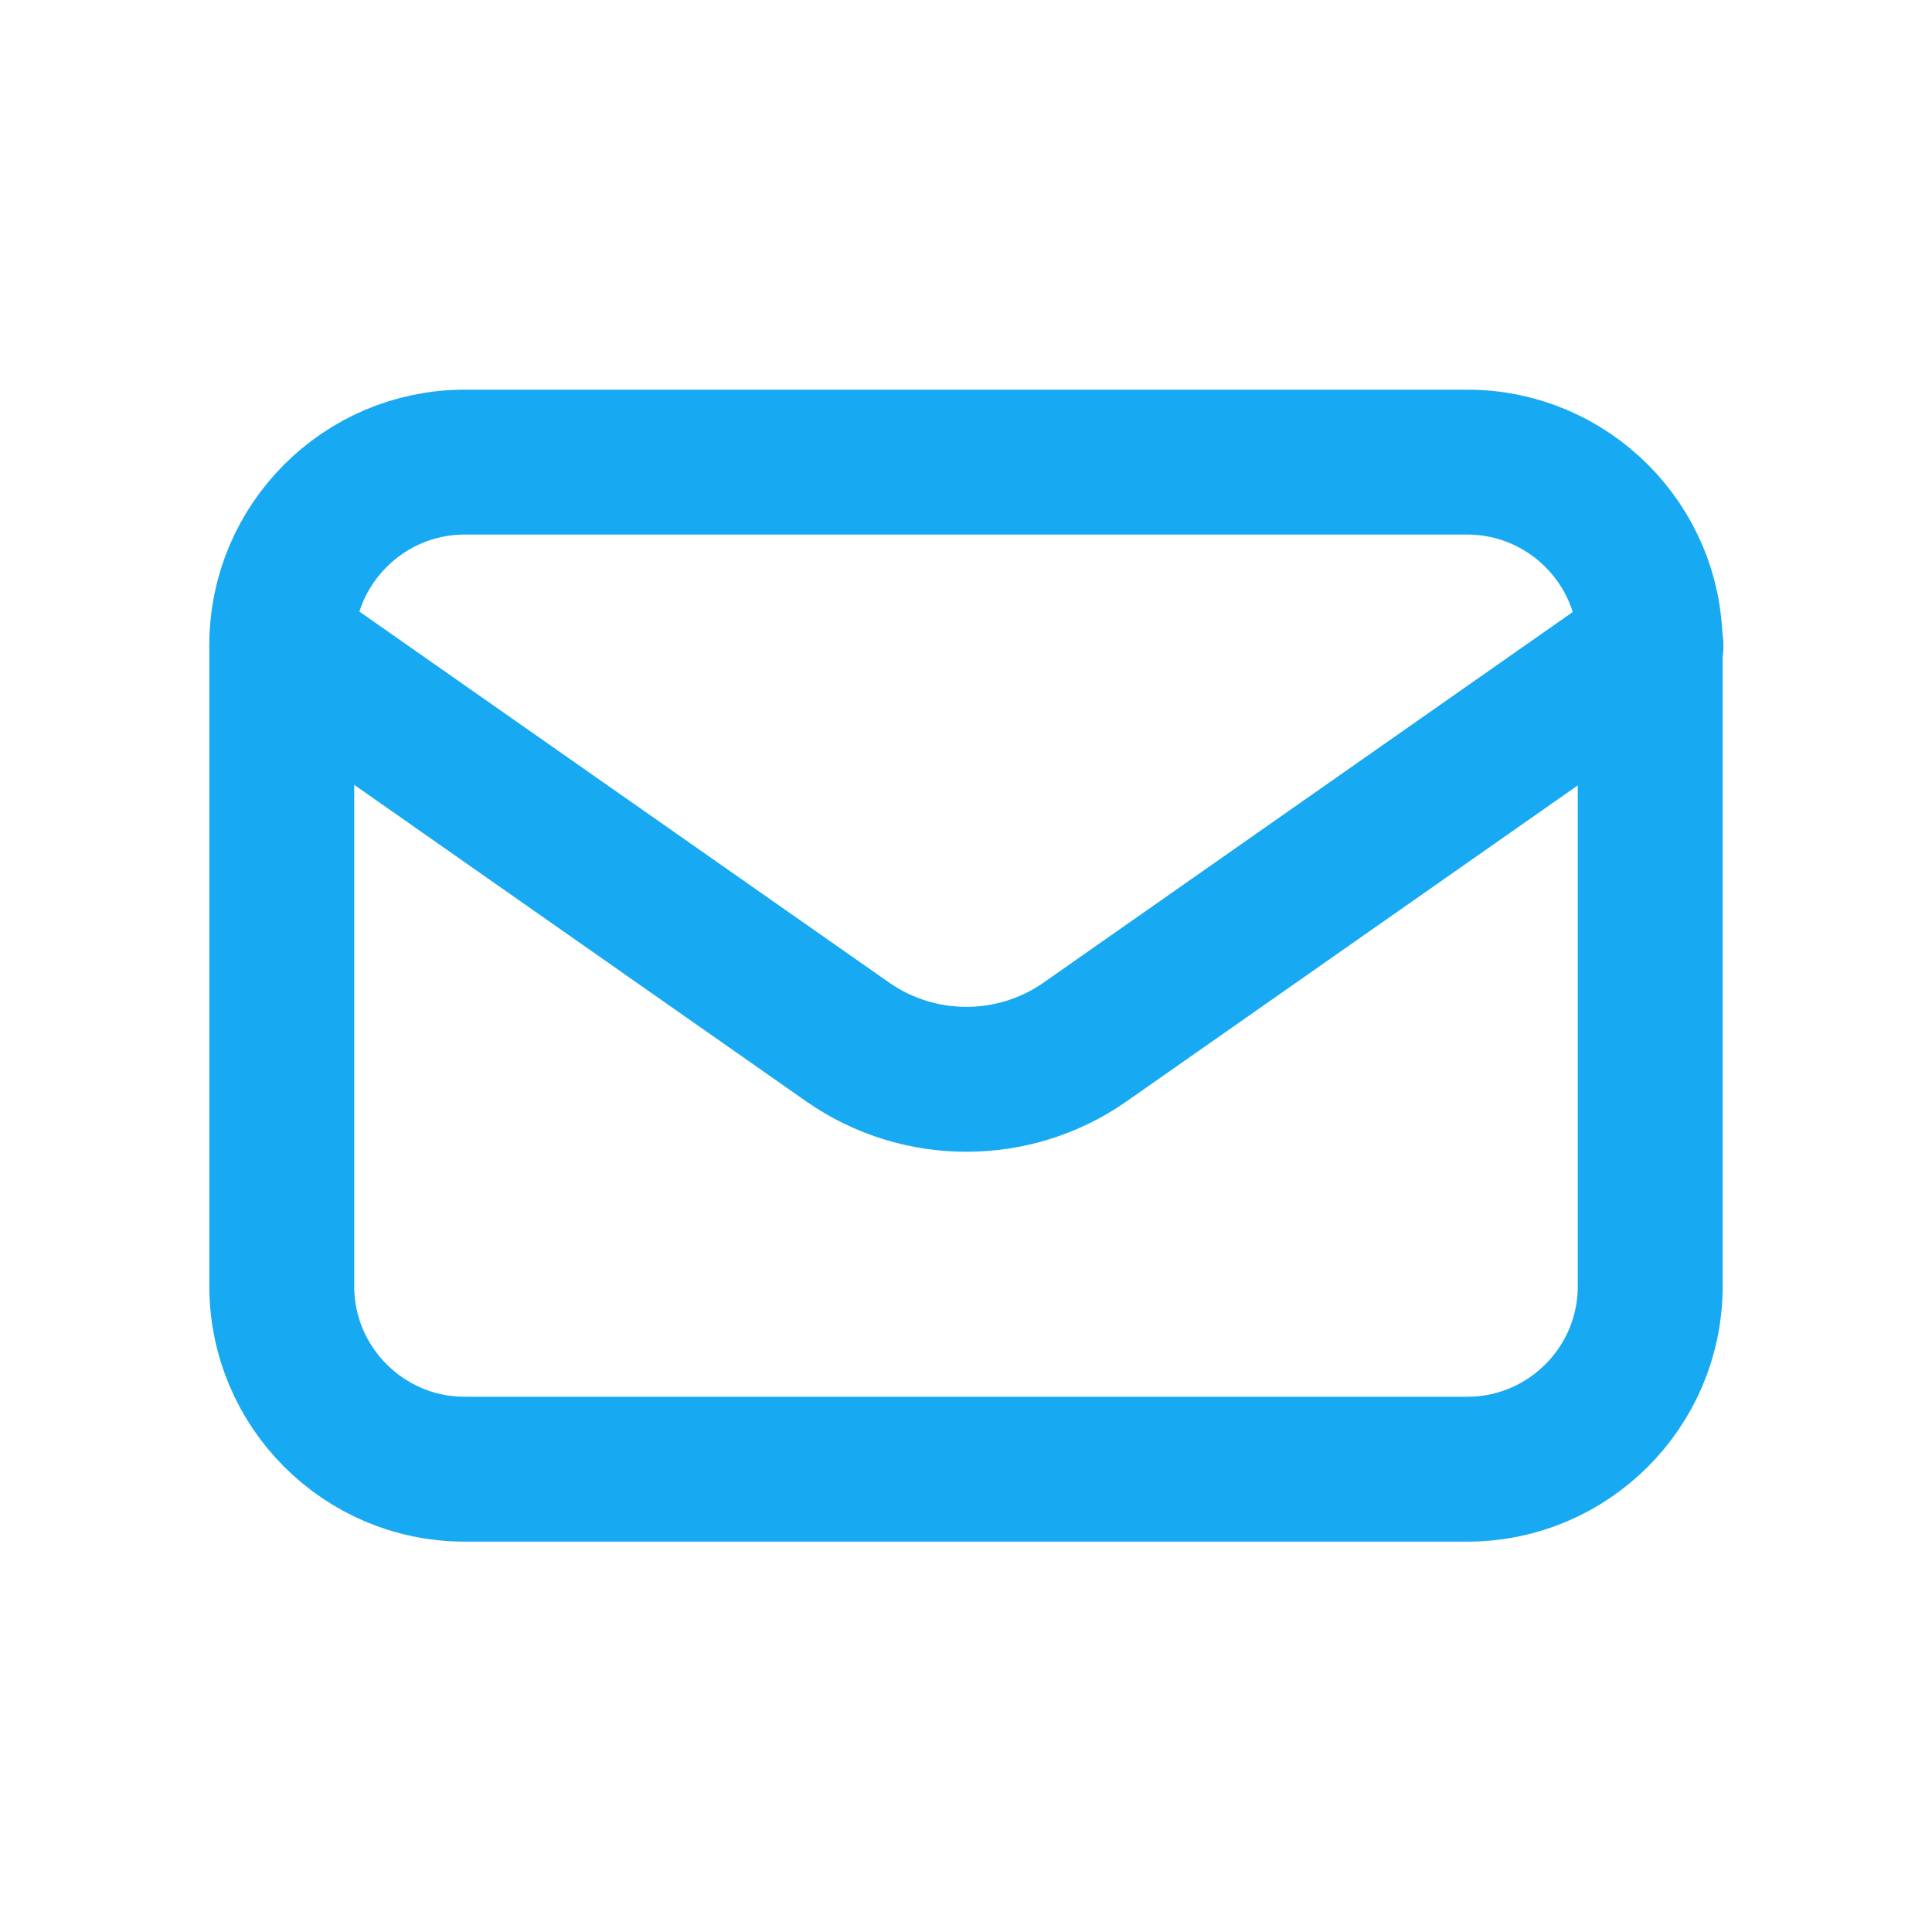
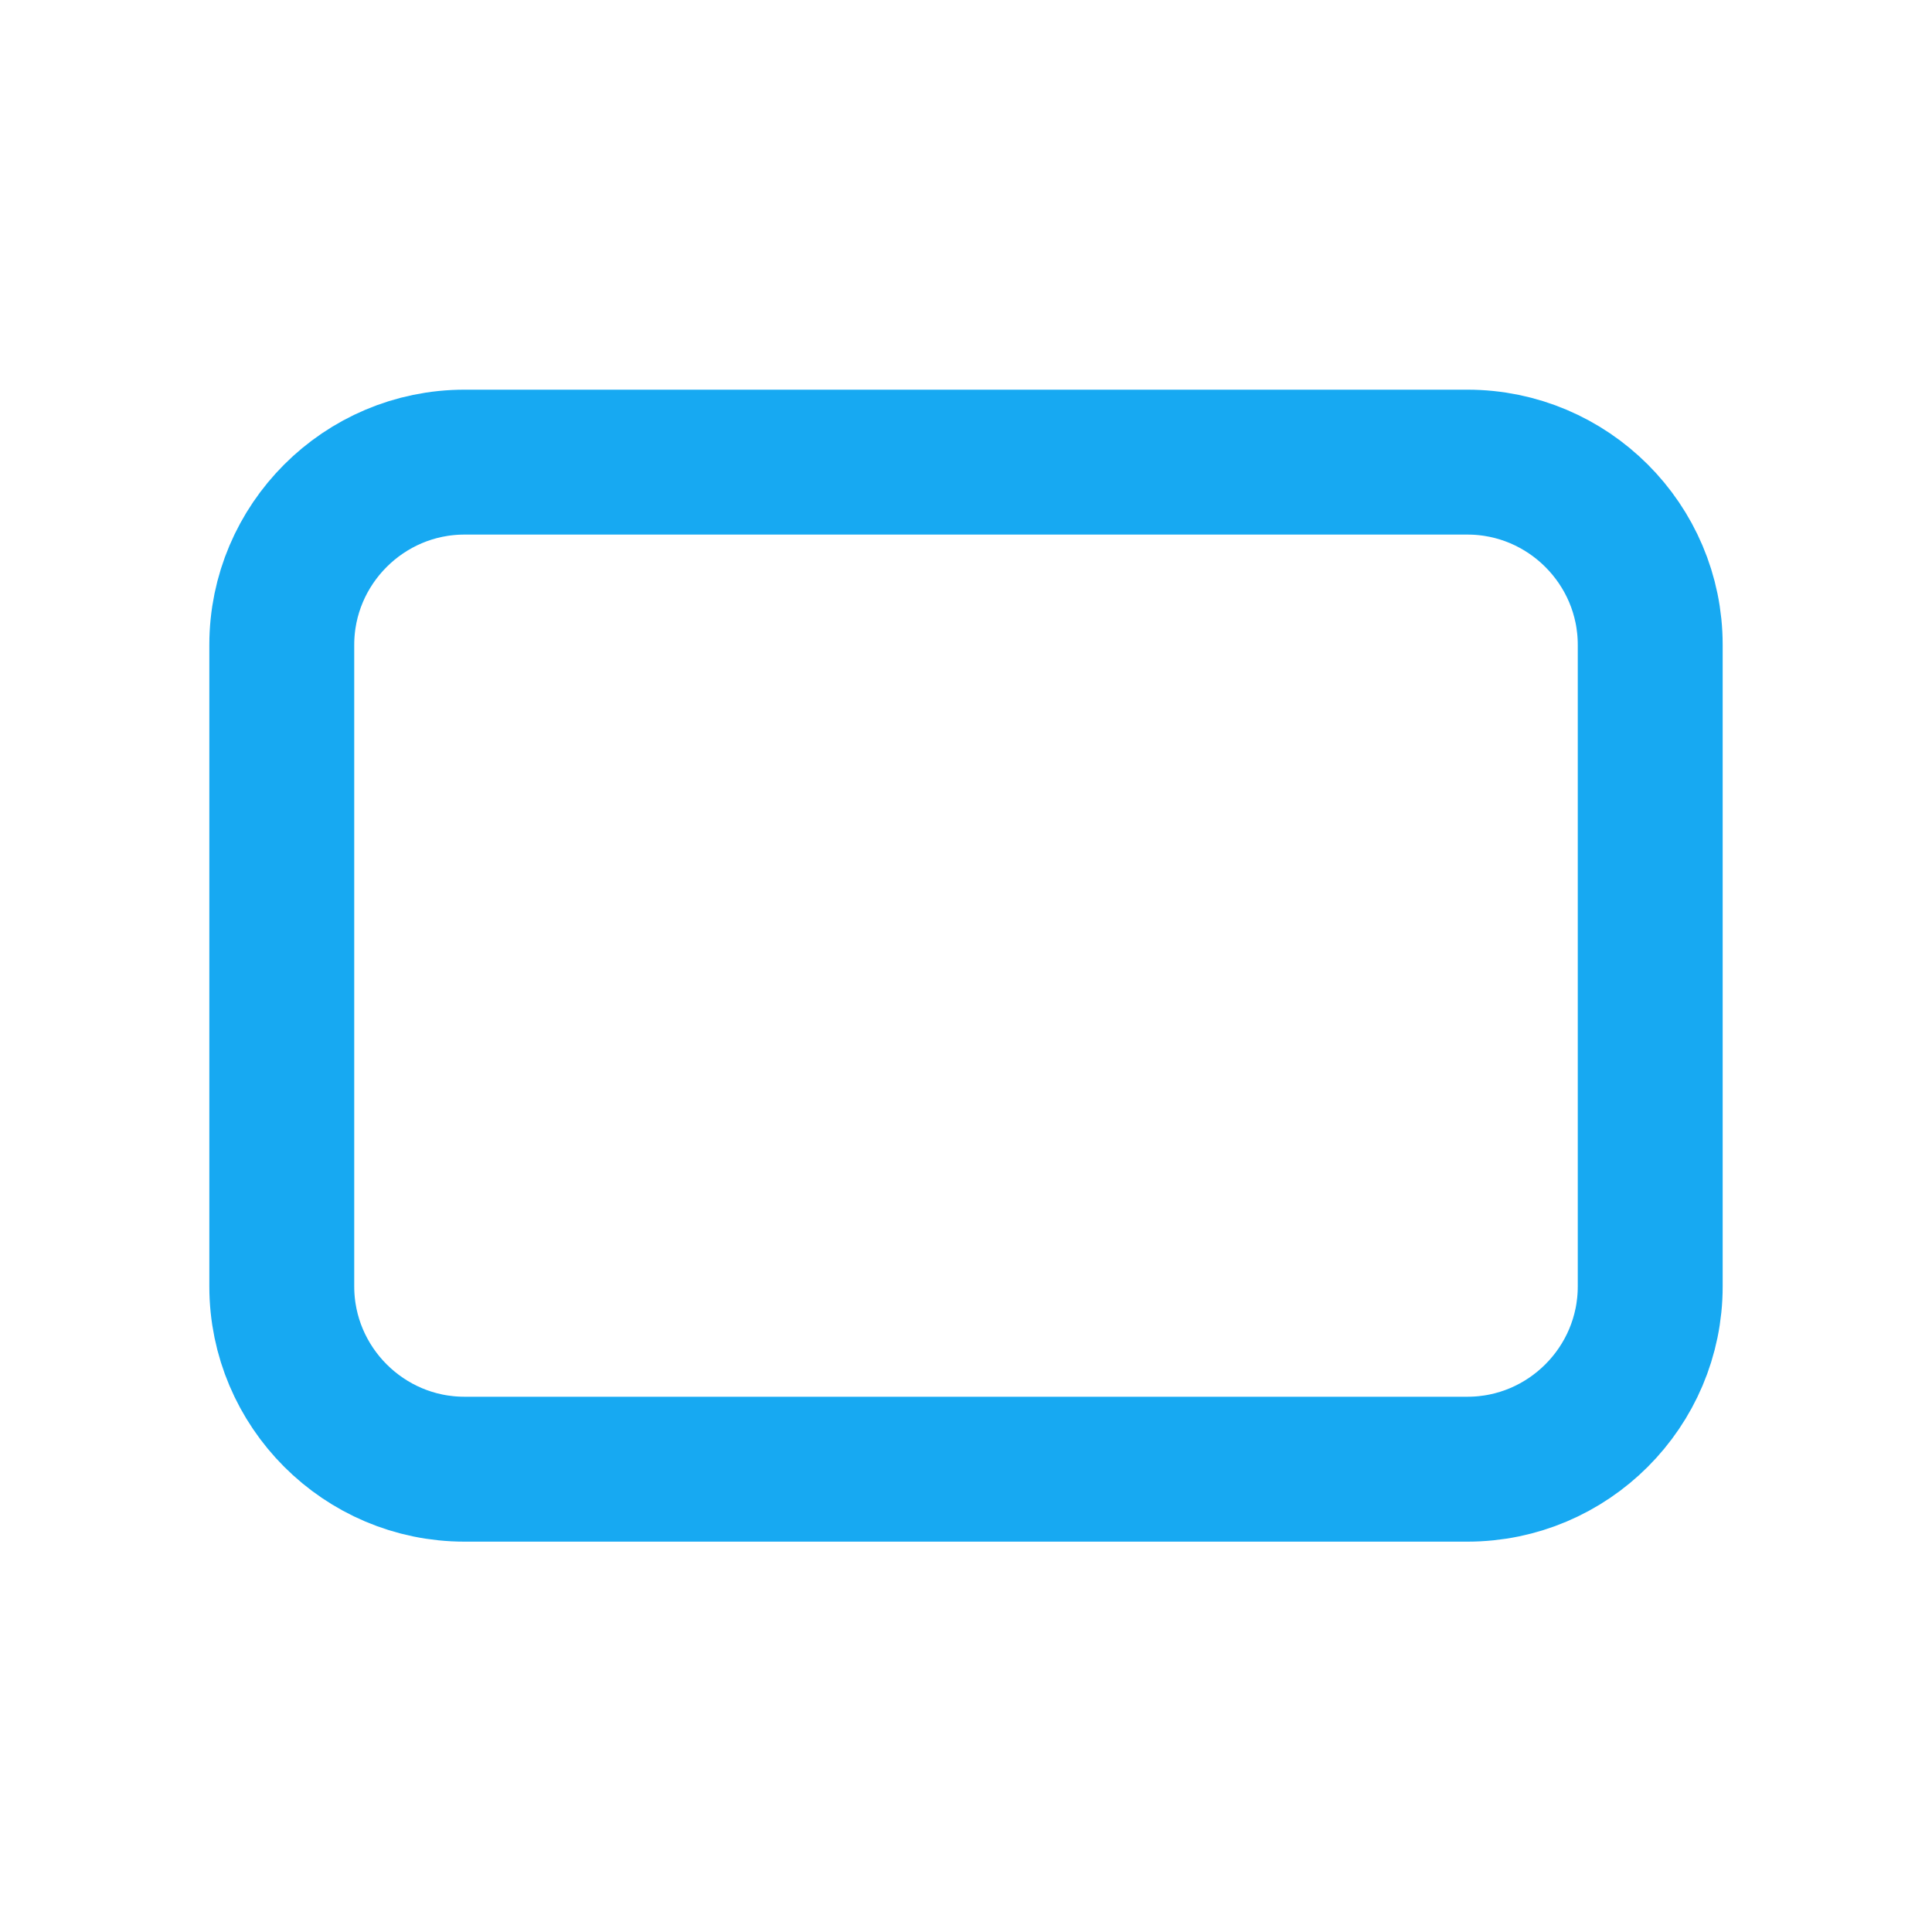
<svg xmlns="http://www.w3.org/2000/svg" width="20" height="20" viewBox="0 0 20 20" fill="none">
  <path d="M17.083 13.317C17.083 14.359 16.233 15.209 15.191 15.209H4.808C3.767 15.209 2.917 14.359 2.917 13.317V6.675C2.917 5.634 3.767 4.784 4.808 4.784H15.191C16.233 4.784 17.083 5.634 17.083 6.675V13.317Z" stroke="#17A9F2" stroke-width="1.5" stroke-linecap="round" stroke-linejoin="round" />
-   <path d="M2.917 6.684L8.783 10.792C9.517 11.3 10.492 11.3 11.225 10.792L17.091 6.684" stroke="#17A9F2" stroke-width="1.5" stroke-linecap="round" stroke-linejoin="round" />
</svg>